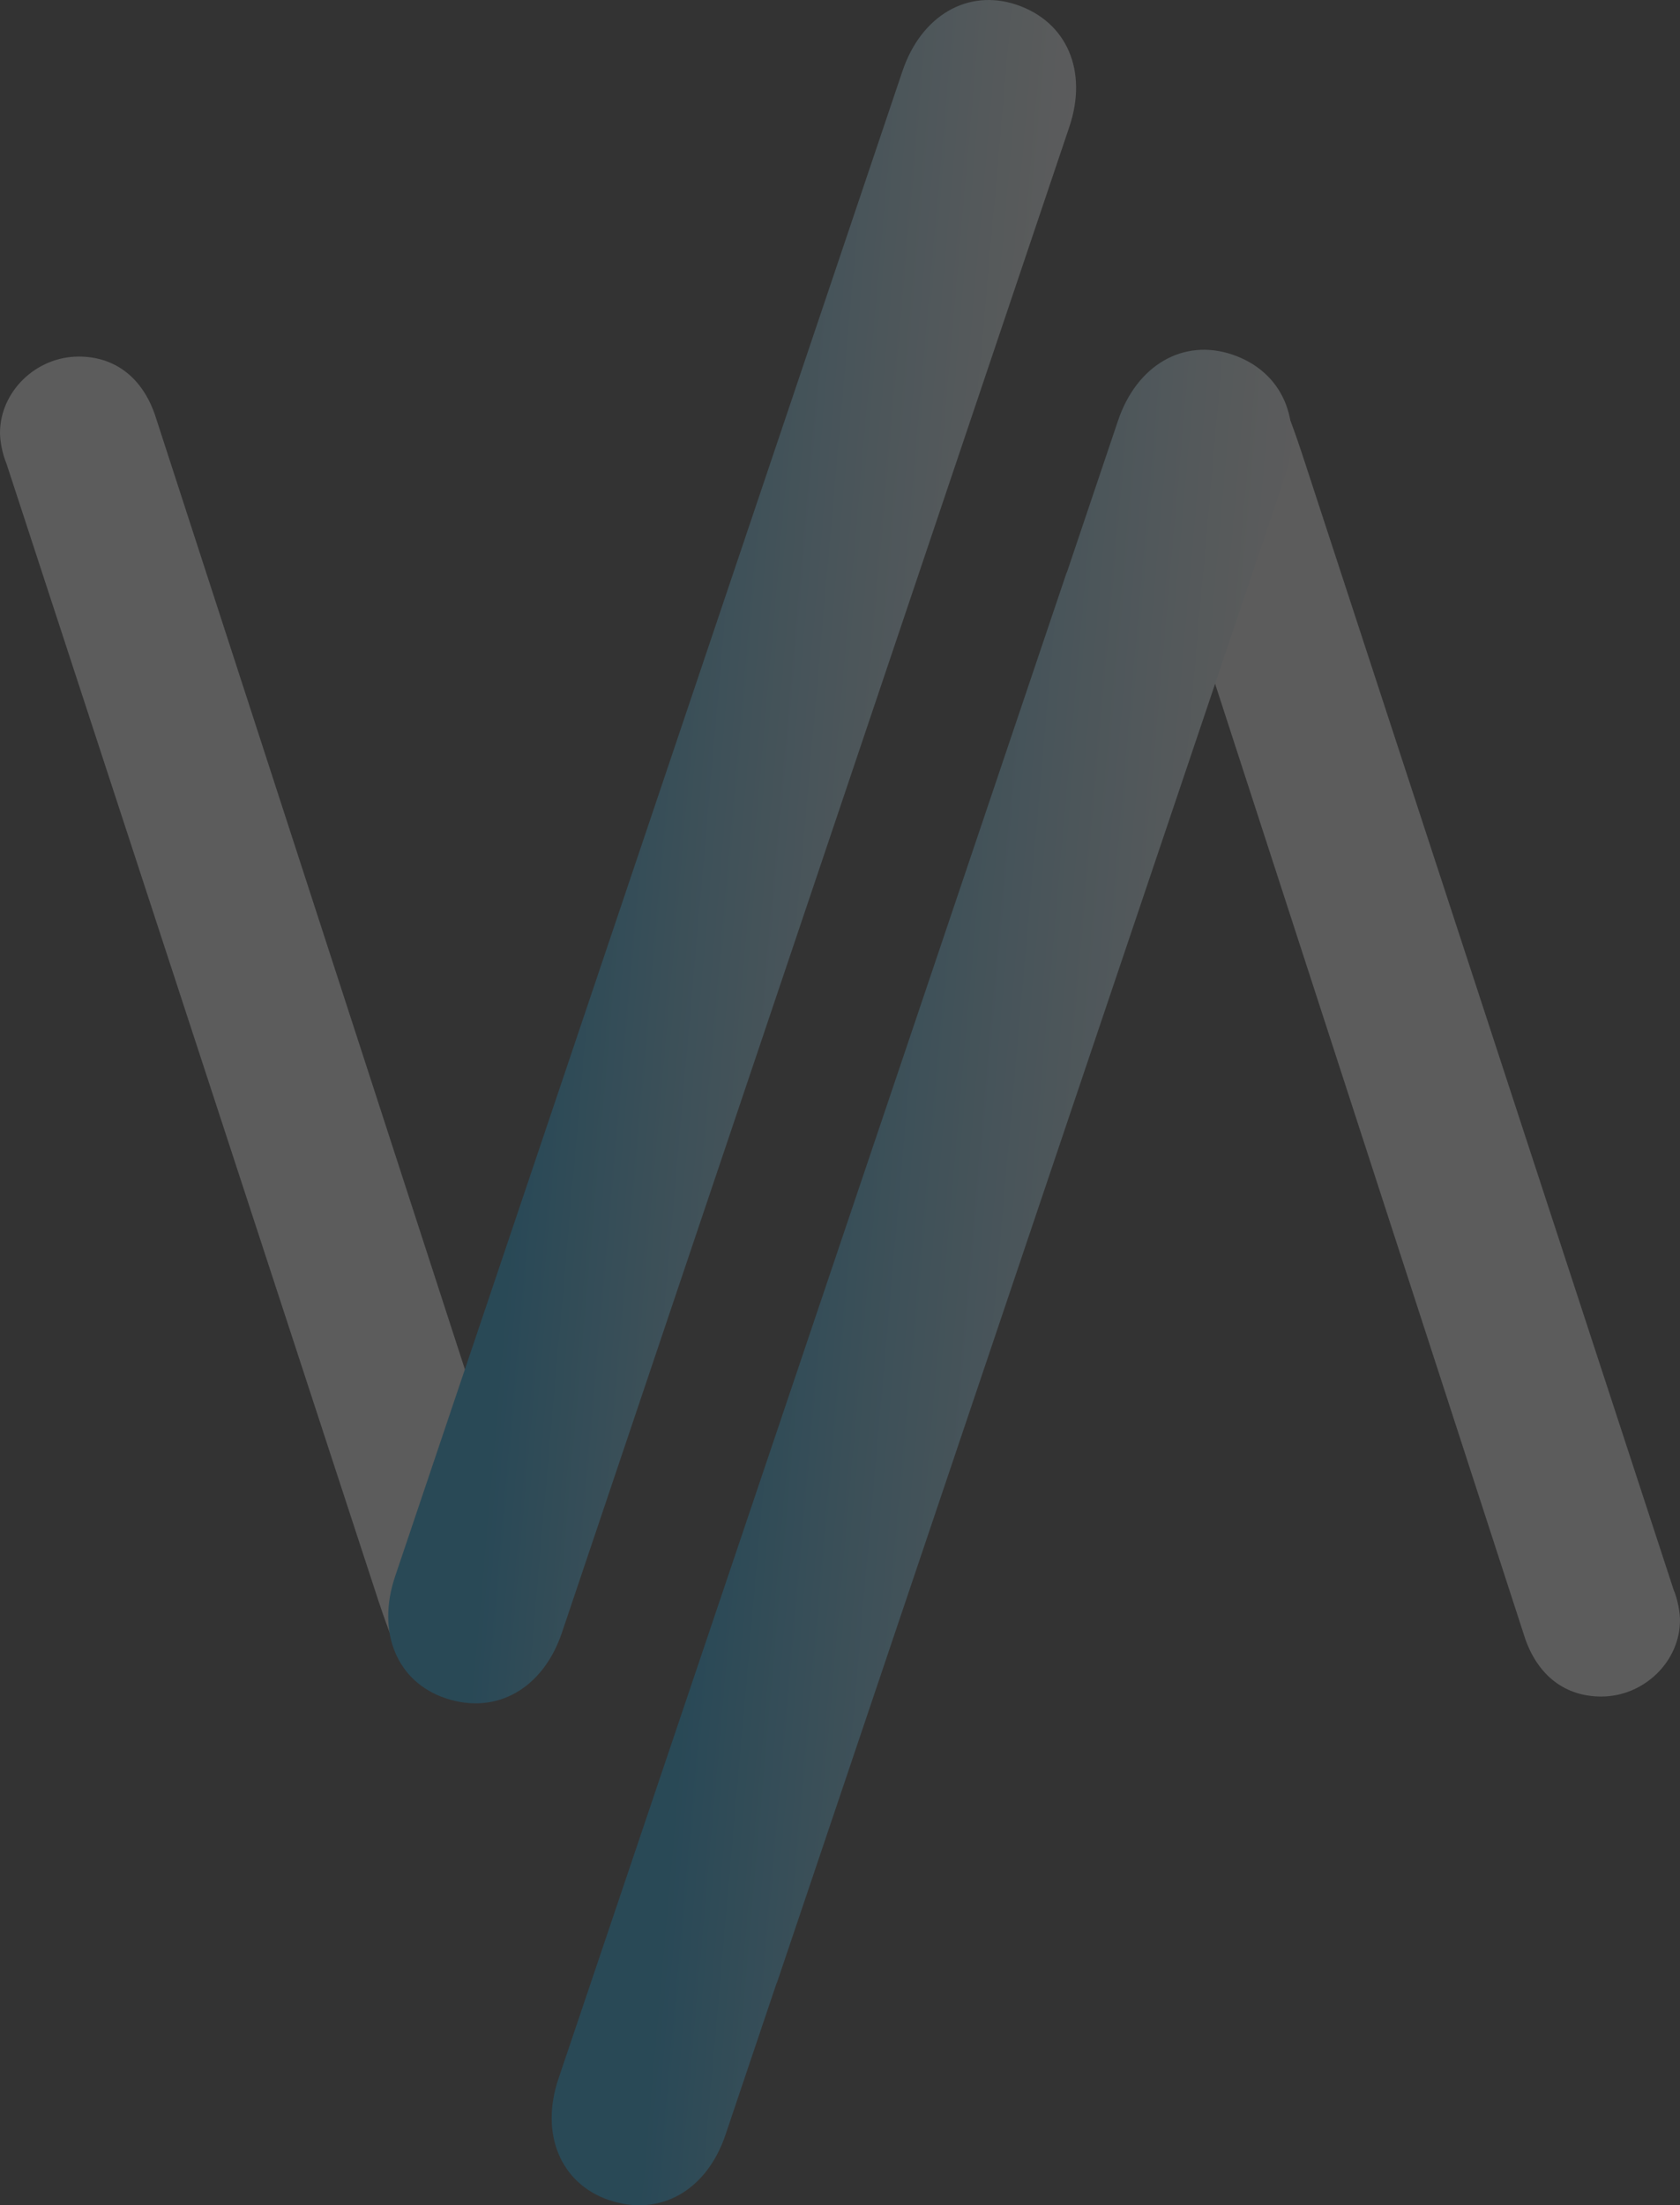
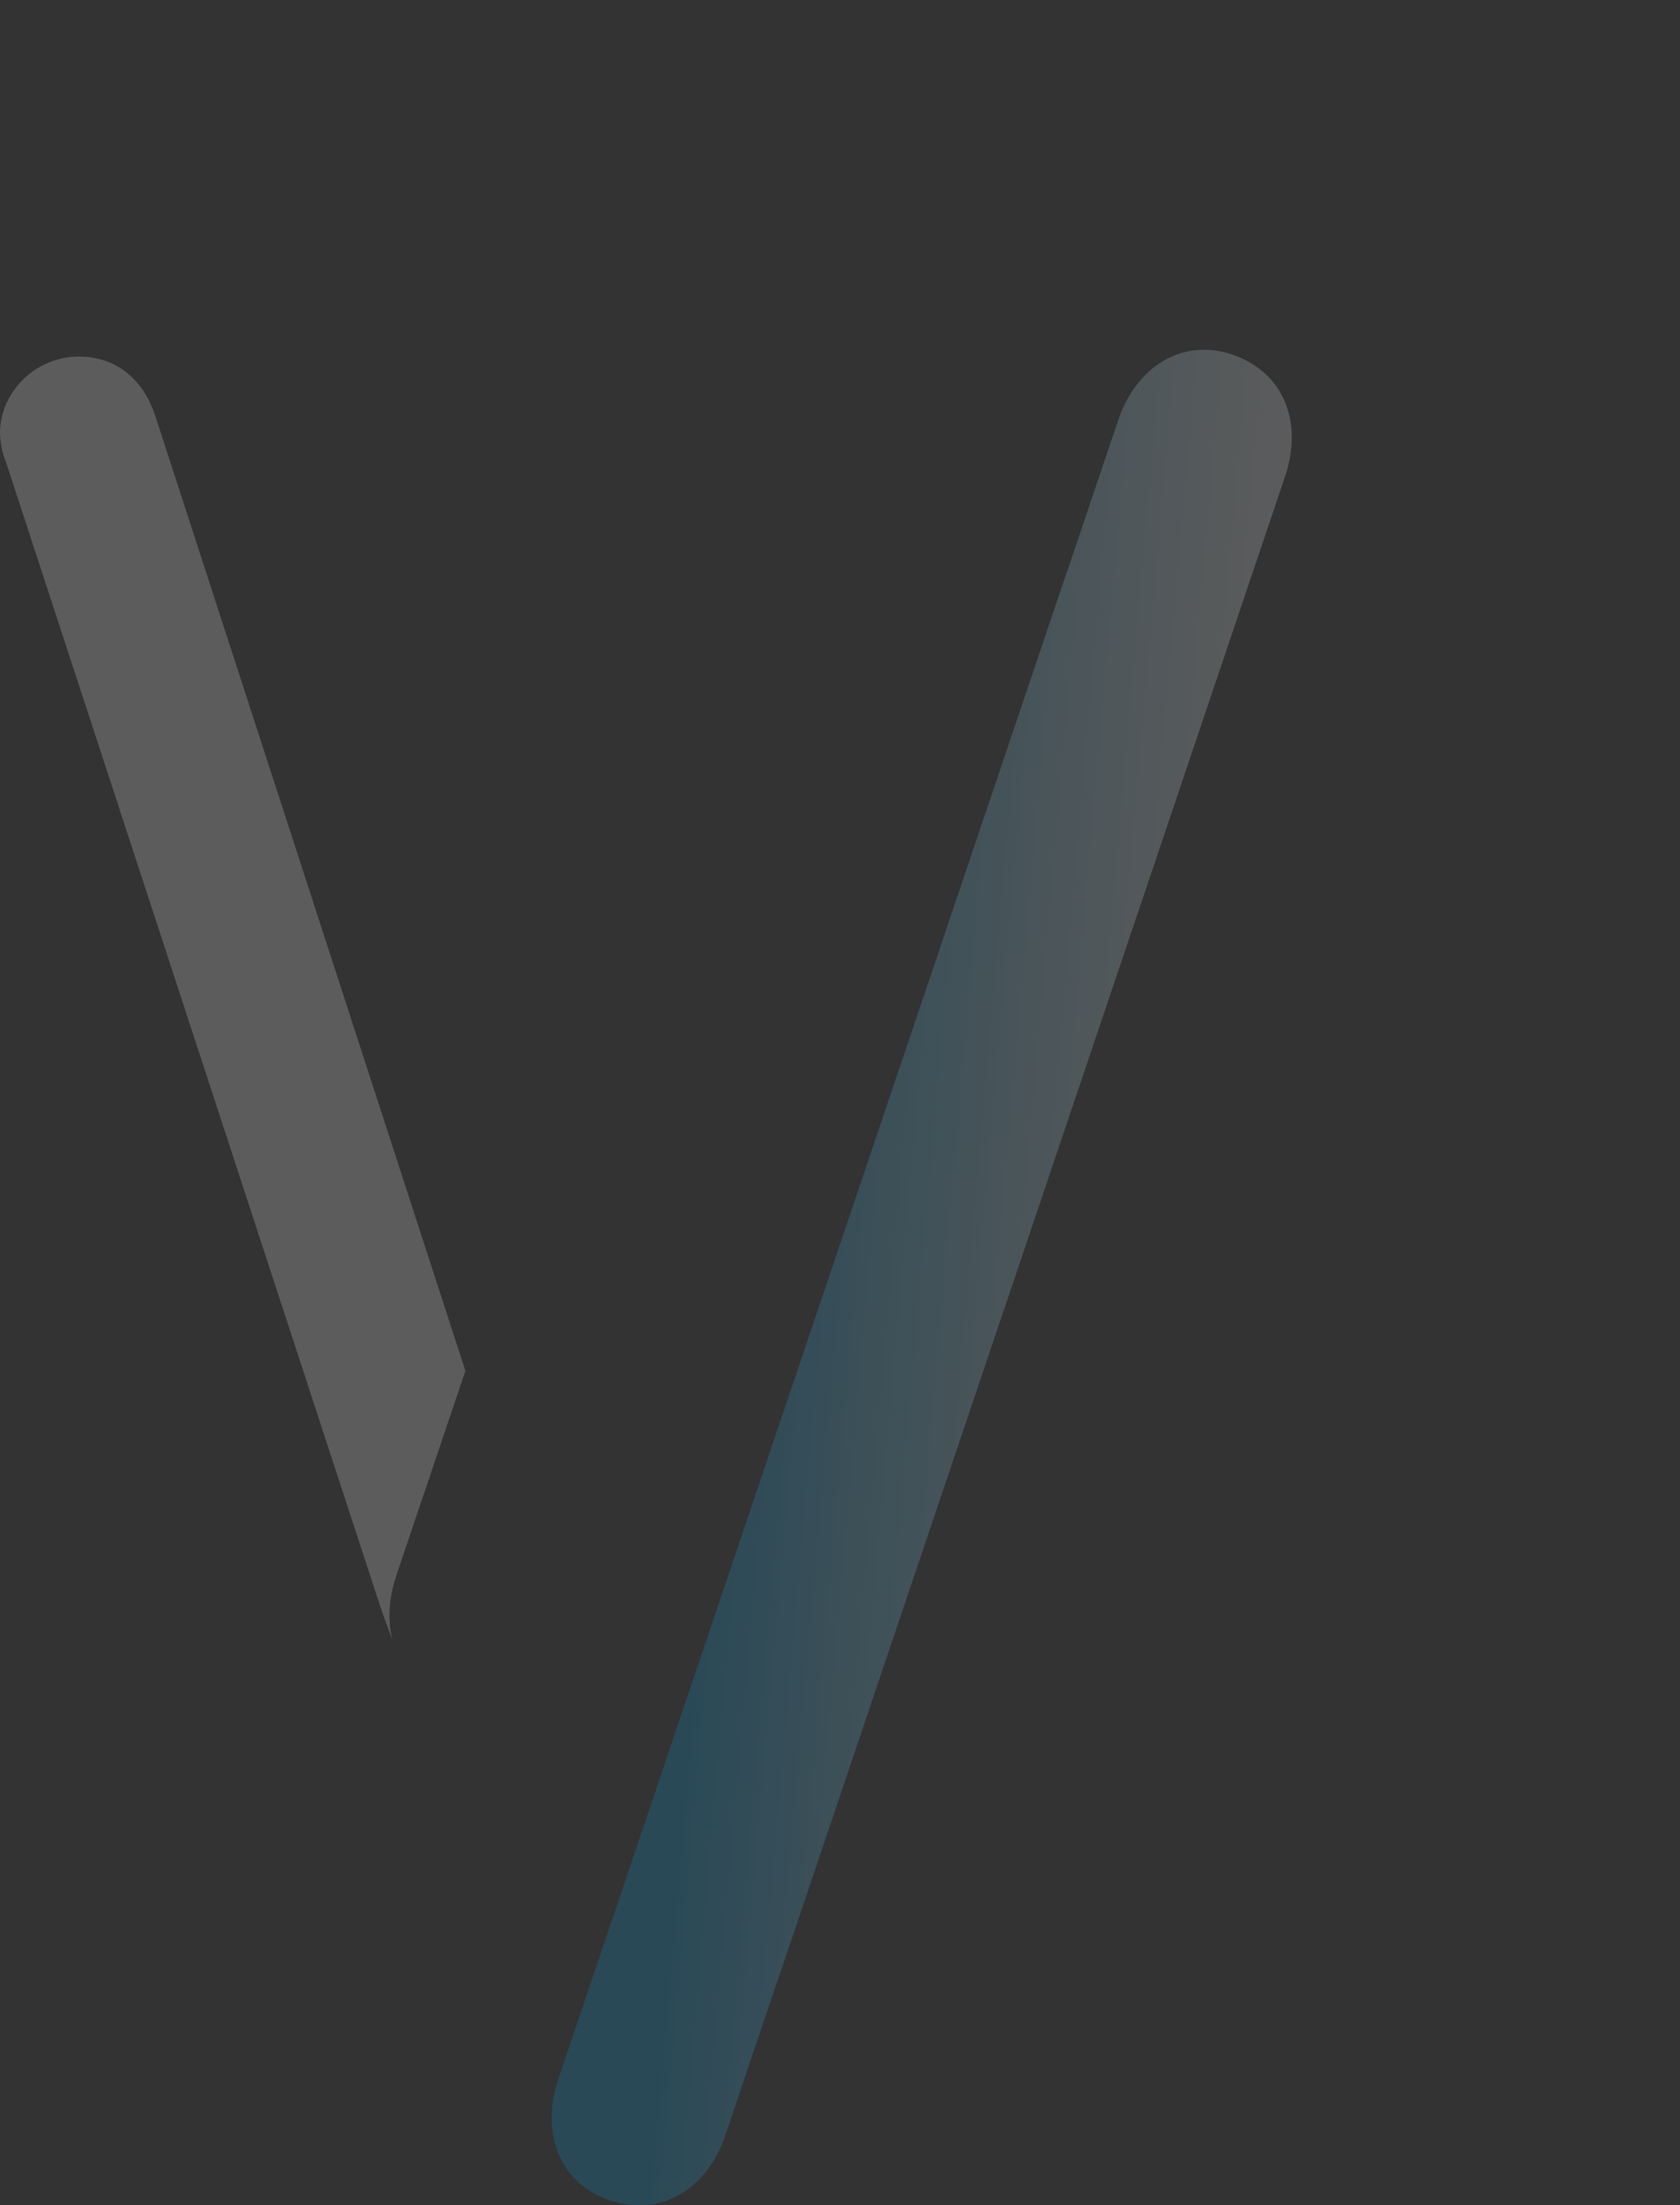
<svg xmlns="http://www.w3.org/2000/svg" width="740" height="971" viewBox="0 0 740 971" fill="none">
  <rect x="0" y="0" width="740" height="971" fill="#333333" stroke="none" />
  <g opacity="0.2">
-     <path d="M174.485 693.978L205 603.61L68.154 182.341C62.374 165.983 50.41 157 34.682 157C15.862 157 0 172.419 0 190.653C0 193.871 0.941 199.636 2.823 204.061L166.554 704.436C168.839 711.274 170.856 717.039 172.872 722C170.721 713.687 171.125 704.168 174.485 694.112V693.978Z" fill="white" />
-     <path d="M397.519 31.274C405.831 6.739 426.343 -5.06 447.66 2.046C470.05 9.554 479.3 31.408 470.988 55.944L247.497 718.934C239.185 743.469 218.672 755.267 196.283 747.759C174.966 740.653 165.716 718.8 174.028 694.13L397.519 31.274Z" fill="url(#paint0_linear_921_589)" />
-     <path d="M565.515 210.022L535 300.39L671.846 721.659C677.626 738.017 689.59 747 705.318 747C724.138 747 740 731.581 740 713.347C740 710.129 739.059 704.364 737.177 699.939L573.446 199.564C571.161 192.726 569.144 186.961 567.128 182C569.279 190.313 568.875 199.832 565.515 209.888V210.022Z" fill="white" />
+     <path d="M174.485 693.978L205 603.61L68.154 182.341C62.374 165.983 50.41 157 34.682 157C15.862 157 0 172.419 0 190.653C0 193.871 0.941 199.636 2.823 204.061L166.554 704.436C168.839 711.274 170.856 717.039 172.872 722C170.721 713.687 171.125 704.168 174.485 694.112V693.978" fill="white" />
    <path d="M542.633 156.058C521.293 148.954 500.759 160.615 492.438 185.279L470.026 251.763C470.026 251.763 469.891 252.165 469.757 252.299L246.031 915.13C237.71 939.66 246.97 961.509 268.31 968.747C290.722 976.253 311.256 964.591 319.577 939.928L341.99 873.444C341.99 873.444 342.124 873.042 342.259 872.908L565.985 209.942C574.306 185.413 565.045 163.564 542.633 156.058Z" fill="url(#paint1_linear_921_589)" />
  </g>
  <defs>
    <linearGradient id="paint0_linear_921_589" x1="210.494" y1="365.25" x2="453.157" y2="386.566" gradientUnits="userSpaceOnUse">
      <stop offset="0.12" stop-color="#009FE3" />
      <stop offset="0.15" stop-color="#0AA2E4" />
      <stop offset="0.39" stop-color="#60C3ED" />
      <stop offset="0.61" stop-color="#A4DCF5" />
      <stop offset="0.79" stop-color="#D5EFFA" />
      <stop offset="0.92" stop-color="#F3FAFD" />
      <stop offset="1" stop-color="white" />
    </linearGradient>
    <linearGradient id="paint1_linear_921_589" x1="286.159" y1="551.88" x2="545.714" y2="574.724" gradientUnits="userSpaceOnUse">
      <stop offset="0.12" stop-color="#009FE3" />
      <stop offset="0.15" stop-color="#0AA2E4" />
      <stop offset="0.39" stop-color="#60C3ED" />
      <stop offset="0.61" stop-color="#A4DCF5" />
      <stop offset="0.79" stop-color="#D5EFFA" />
      <stop offset="0.92" stop-color="#F3FAFD" />
      <stop offset="1" stop-color="white" />
    </linearGradient>
  </defs>
</svg>